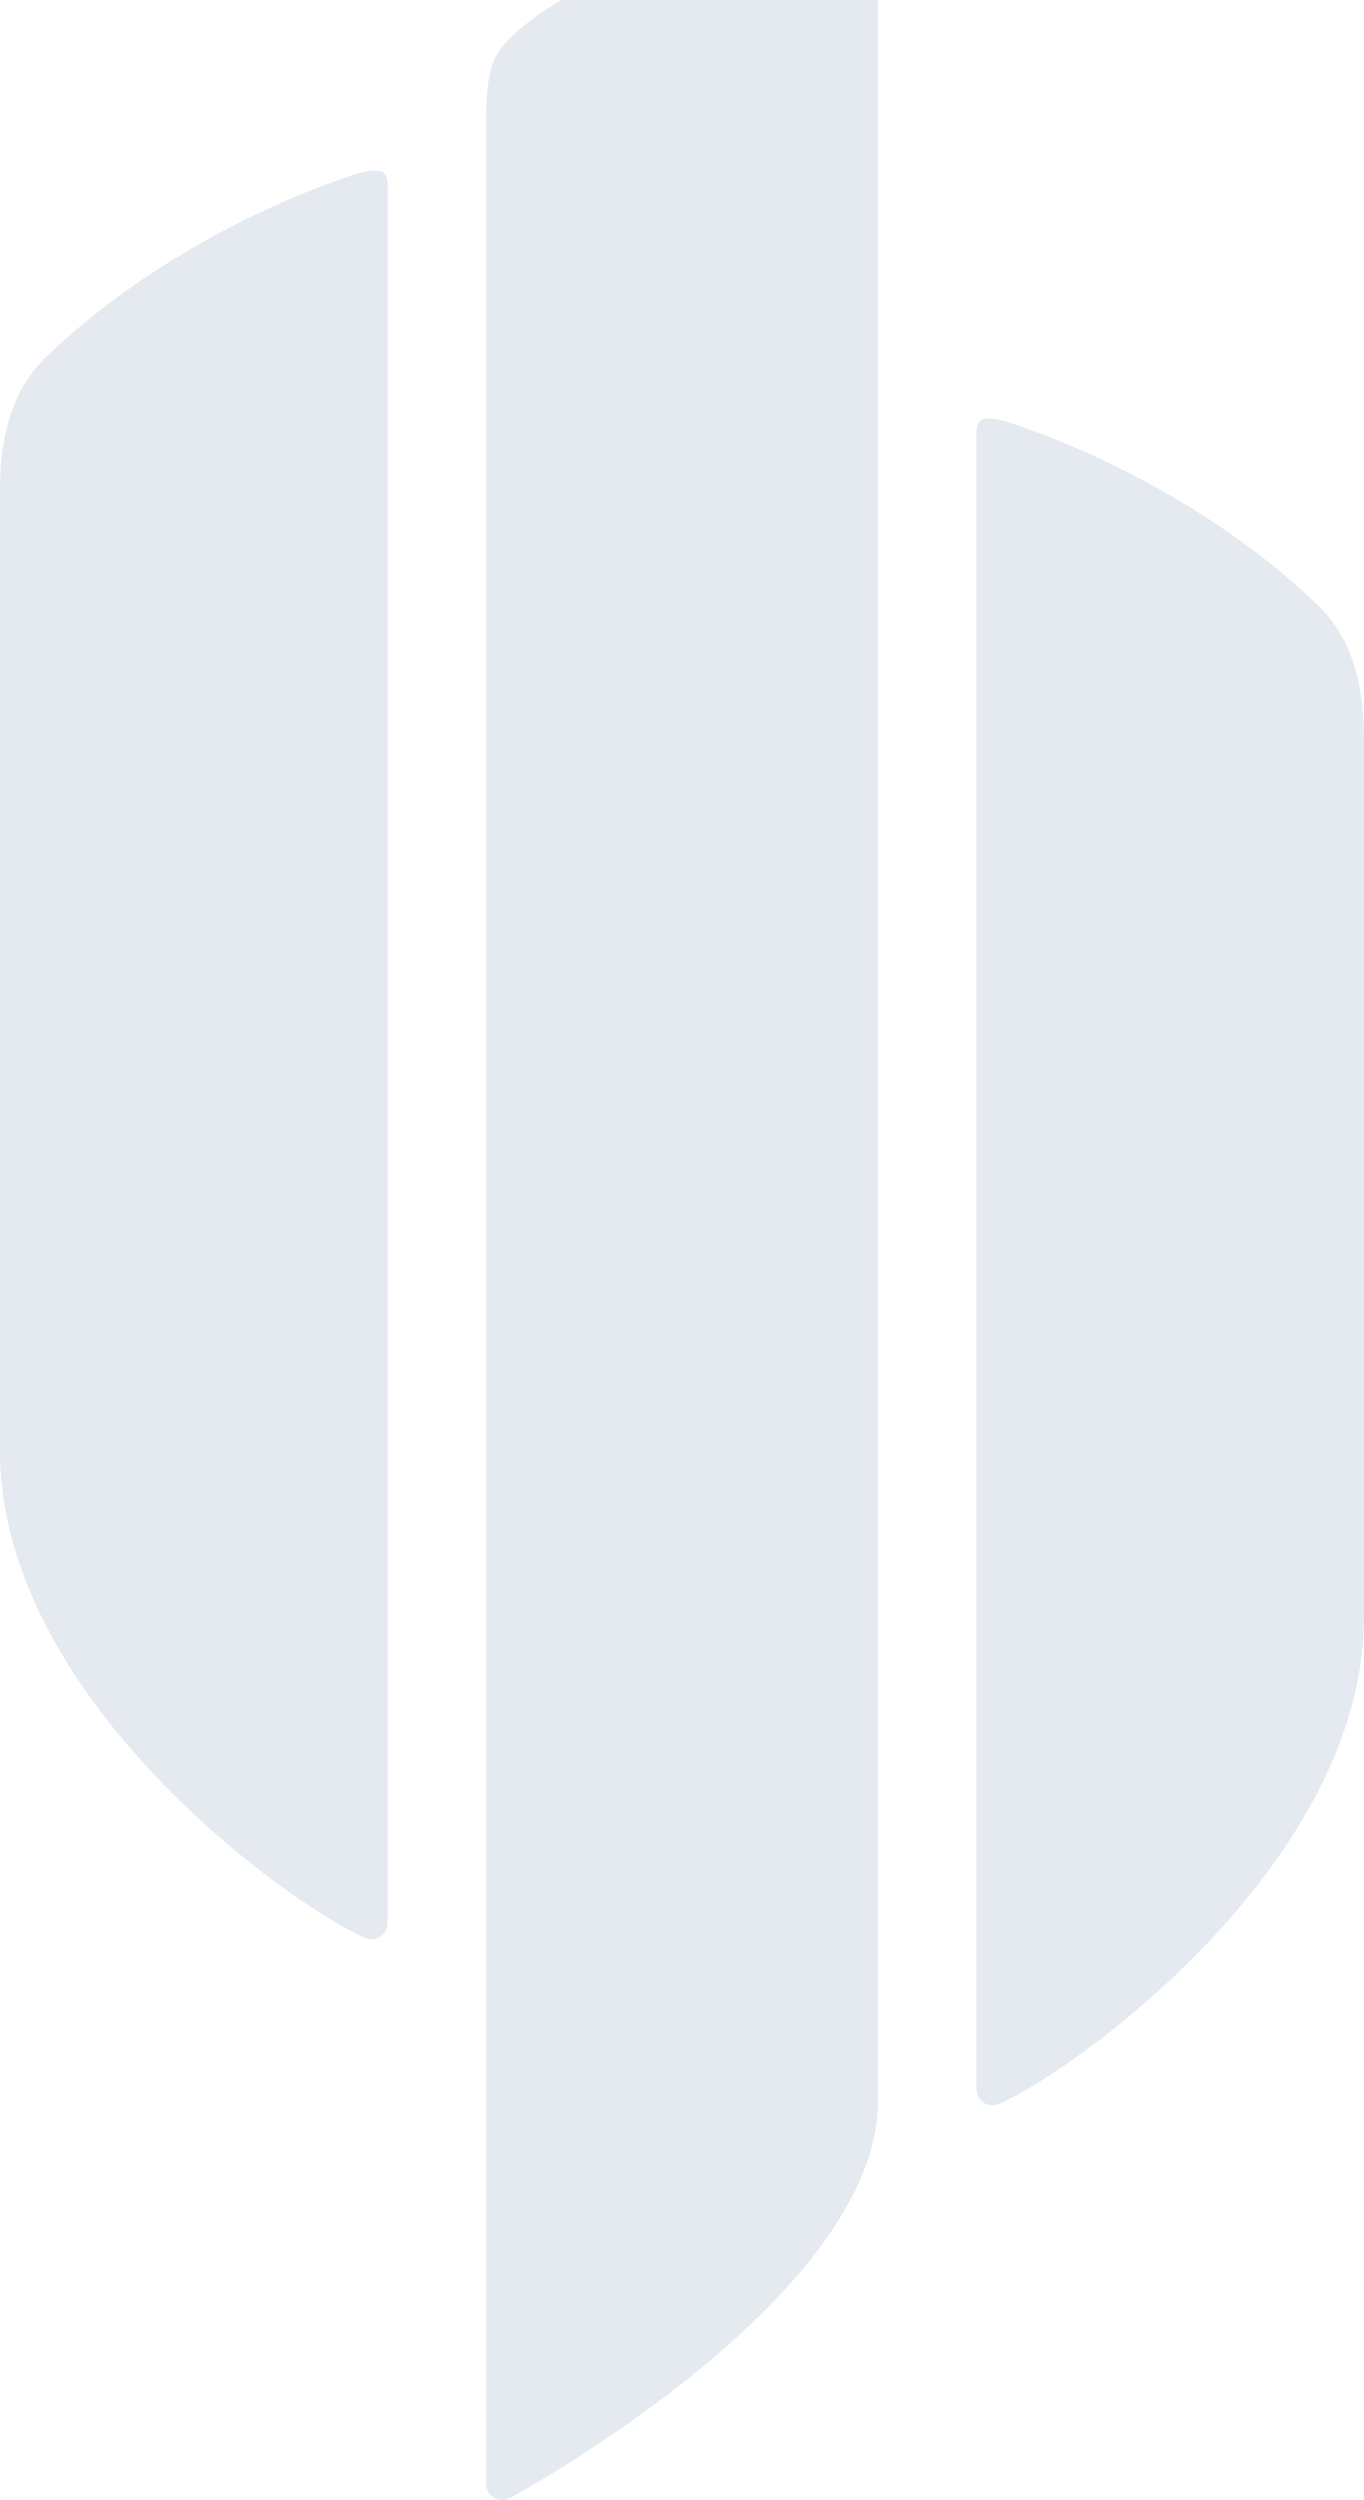
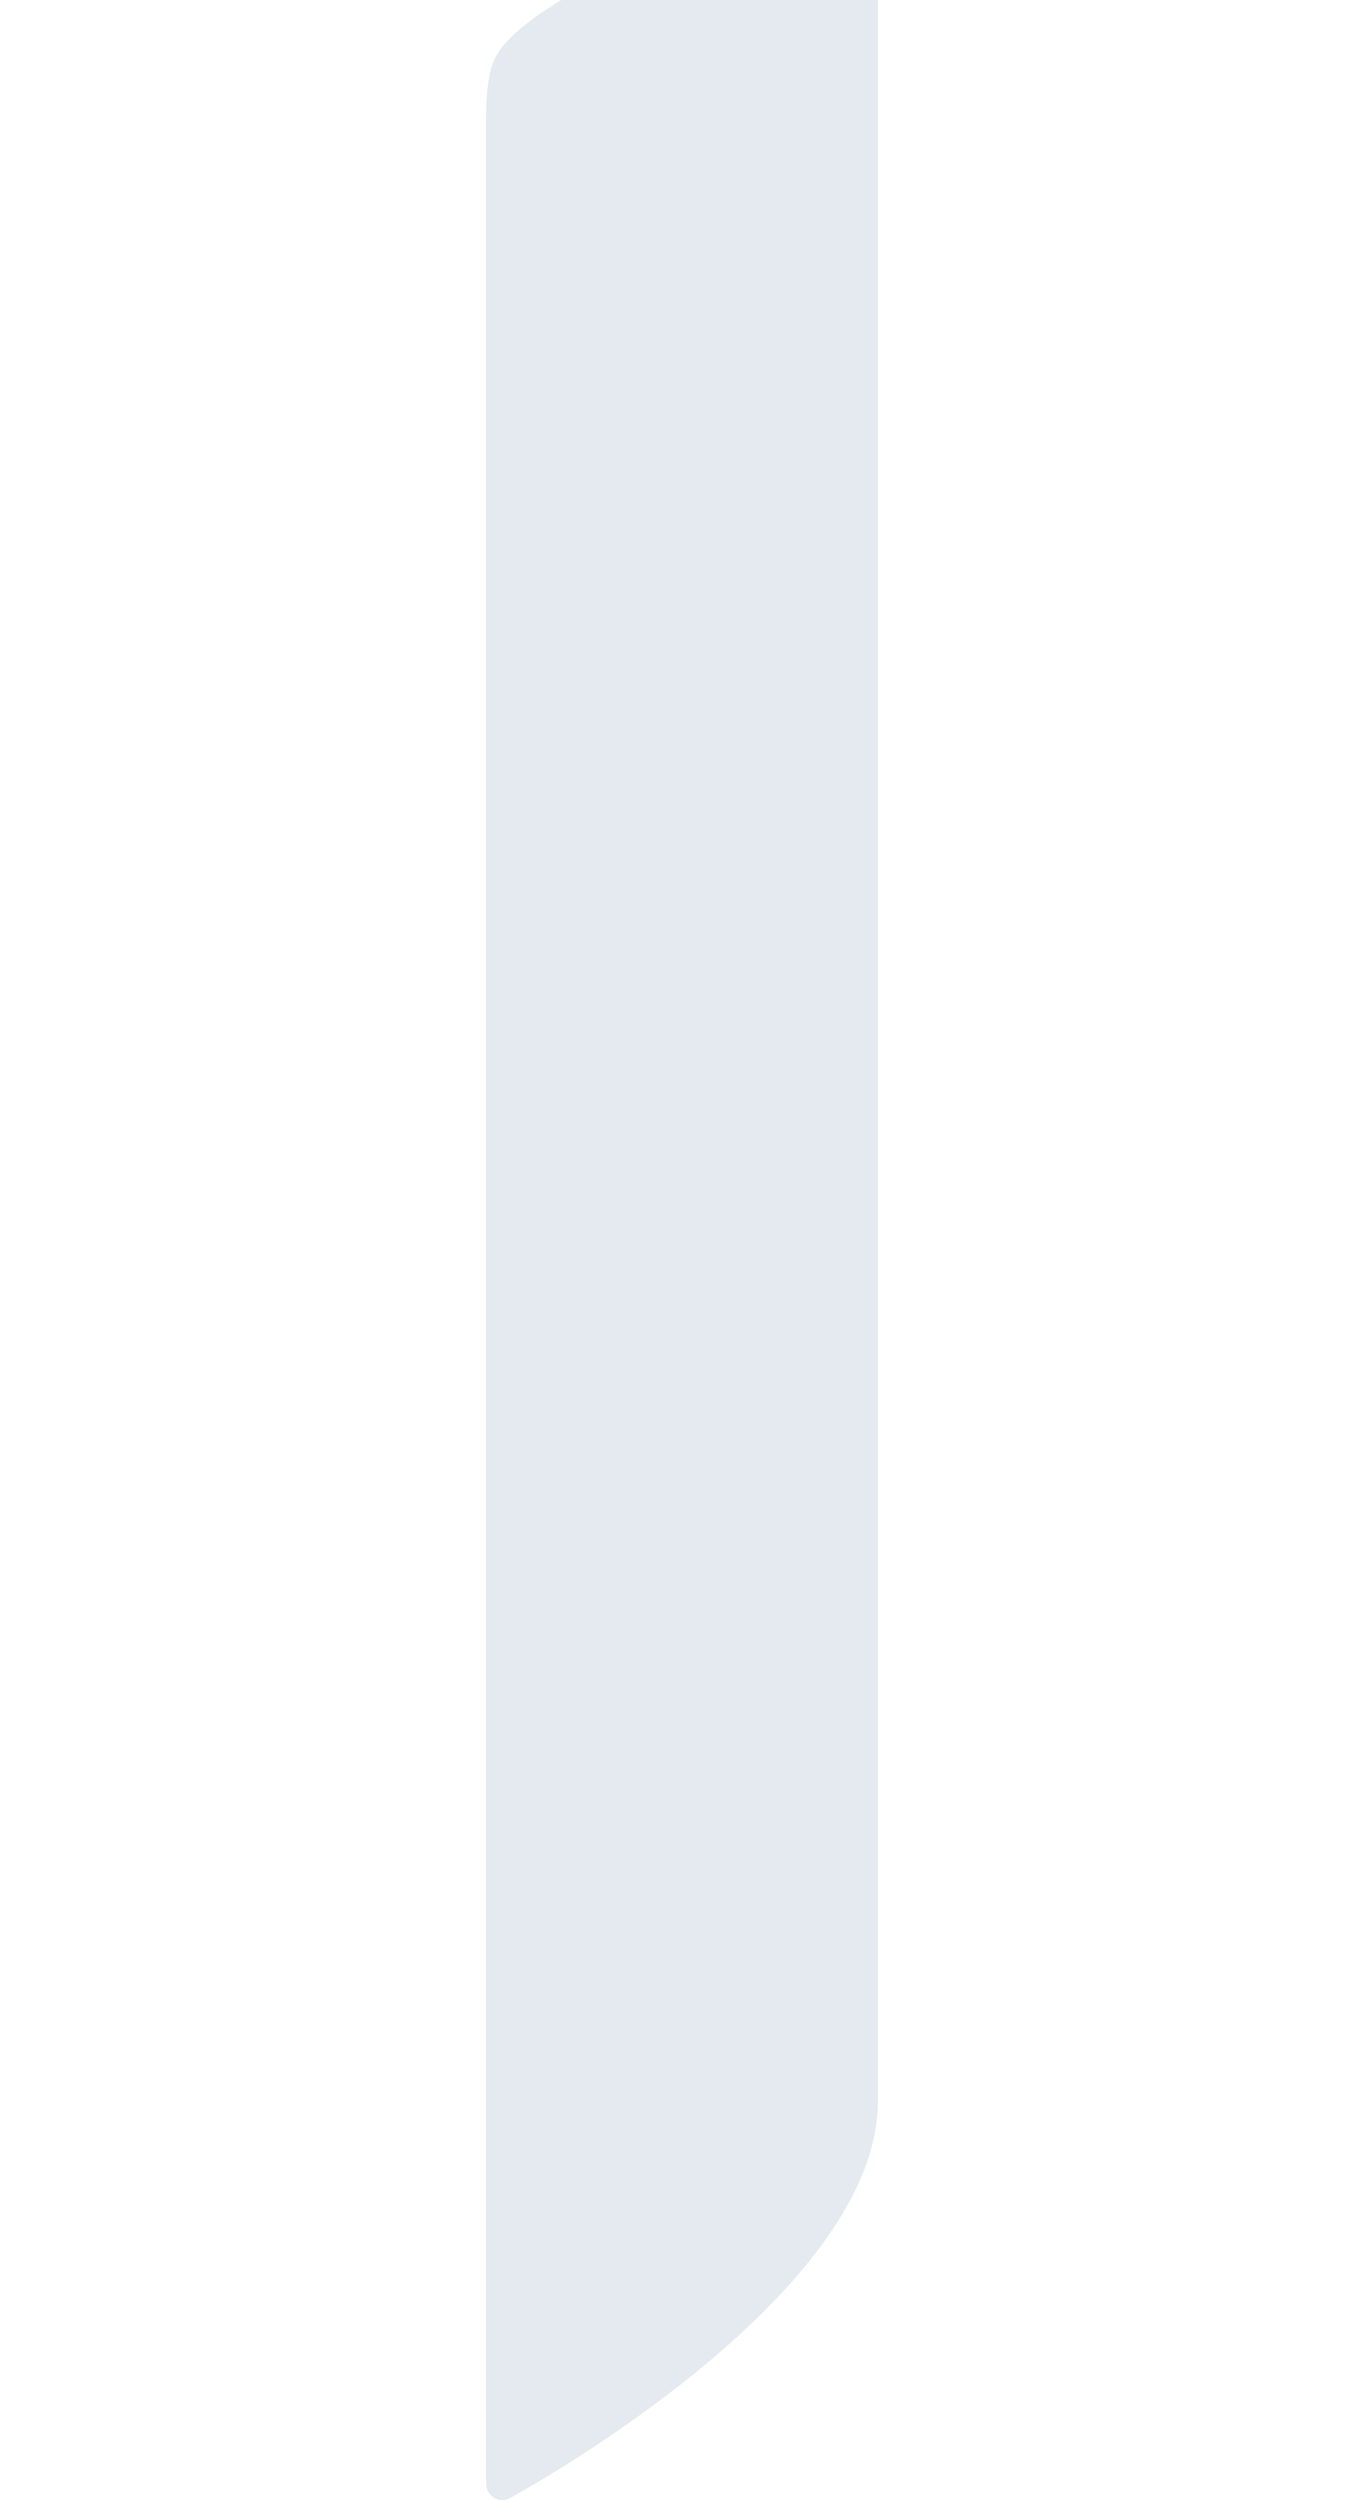
<svg xmlns="http://www.w3.org/2000/svg" width="131" height="240" viewBox="0 0 131 240" fill="none">
  <path d="M81.808 -11.88C81.808 -11.88 55.506 -3.4 48.688 3.981C47.395 5.38 46.683 6.704 46.683 11.633V238.417C46.683 238.711 46.764 238.999 46.917 239.249C47.07 239.499 47.289 239.702 47.55 239.833C47.81 239.964 48.102 240.02 48.392 239.994C48.682 239.967 48.959 239.86 49.192 239.683C49.192 239.683 84.317 220.671 84.317 201.677V-10.613C84.317 -11.918 83.28 -12.199 81.808 -11.88Z" fill="#E4EAF0" />
-   <path d="M34.742 16.55C34.742 16.55 18.611 21.115 5.153 33.572C3.214 35.367 0 38.496 0 47.088V139.273C0 162.941 27.674 182.802 35.068 186.036C35.303 186.138 35.56 186.18 35.815 186.156C36.071 186.133 36.316 186.045 36.53 185.9C36.744 185.756 36.919 185.56 37.04 185.329C37.161 185.099 37.224 184.841 37.223 184.58V17.816C37.223 16.513 36.81 16.085 34.742 16.55Z" fill="#E4EAF0" />
-   <path d="M96.258 40.363C96.258 40.363 112.389 44.934 125.847 57.406C127.786 59.203 131 62.336 131 70.938V155.161C131 178.857 103.326 198.742 95.933 201.98C95.697 202.082 95.44 202.124 95.185 202.1C94.929 202.077 94.684 201.989 94.47 201.844C94.256 201.7 94.081 201.503 93.96 201.272C93.839 201.042 93.776 200.784 93.777 200.522V41.63C93.777 40.325 94.19 39.898 96.258 40.363Z" fill="#E4EAF0" />
</svg>